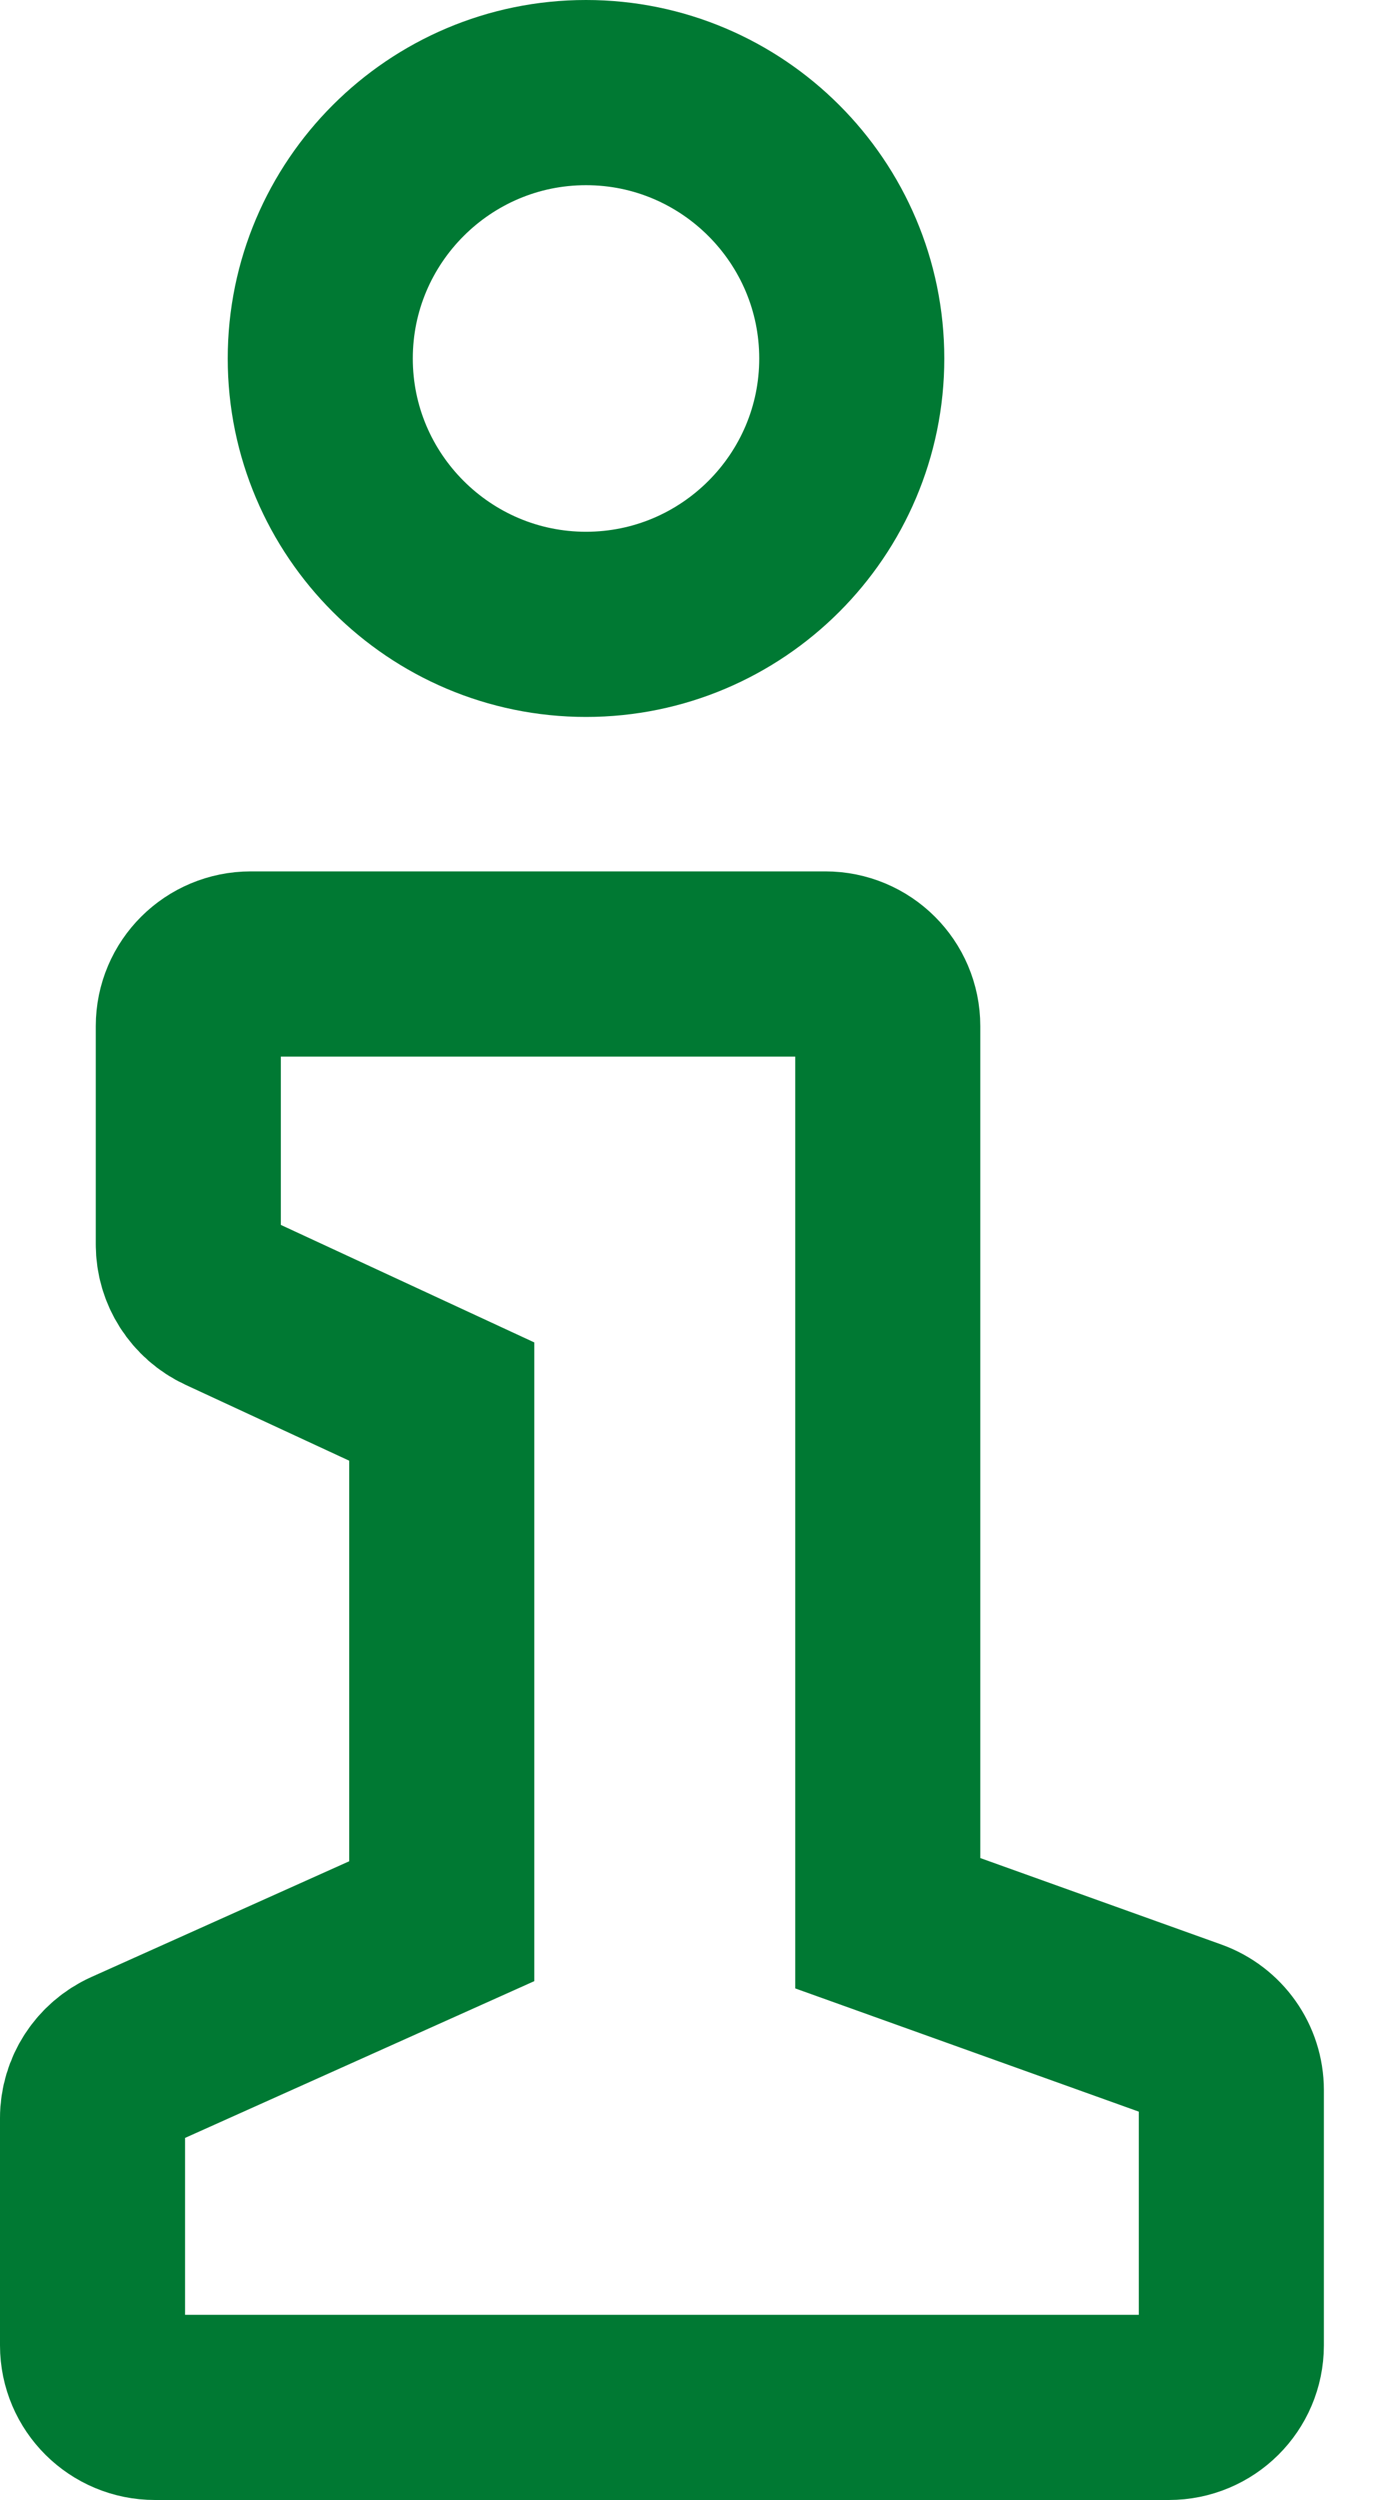
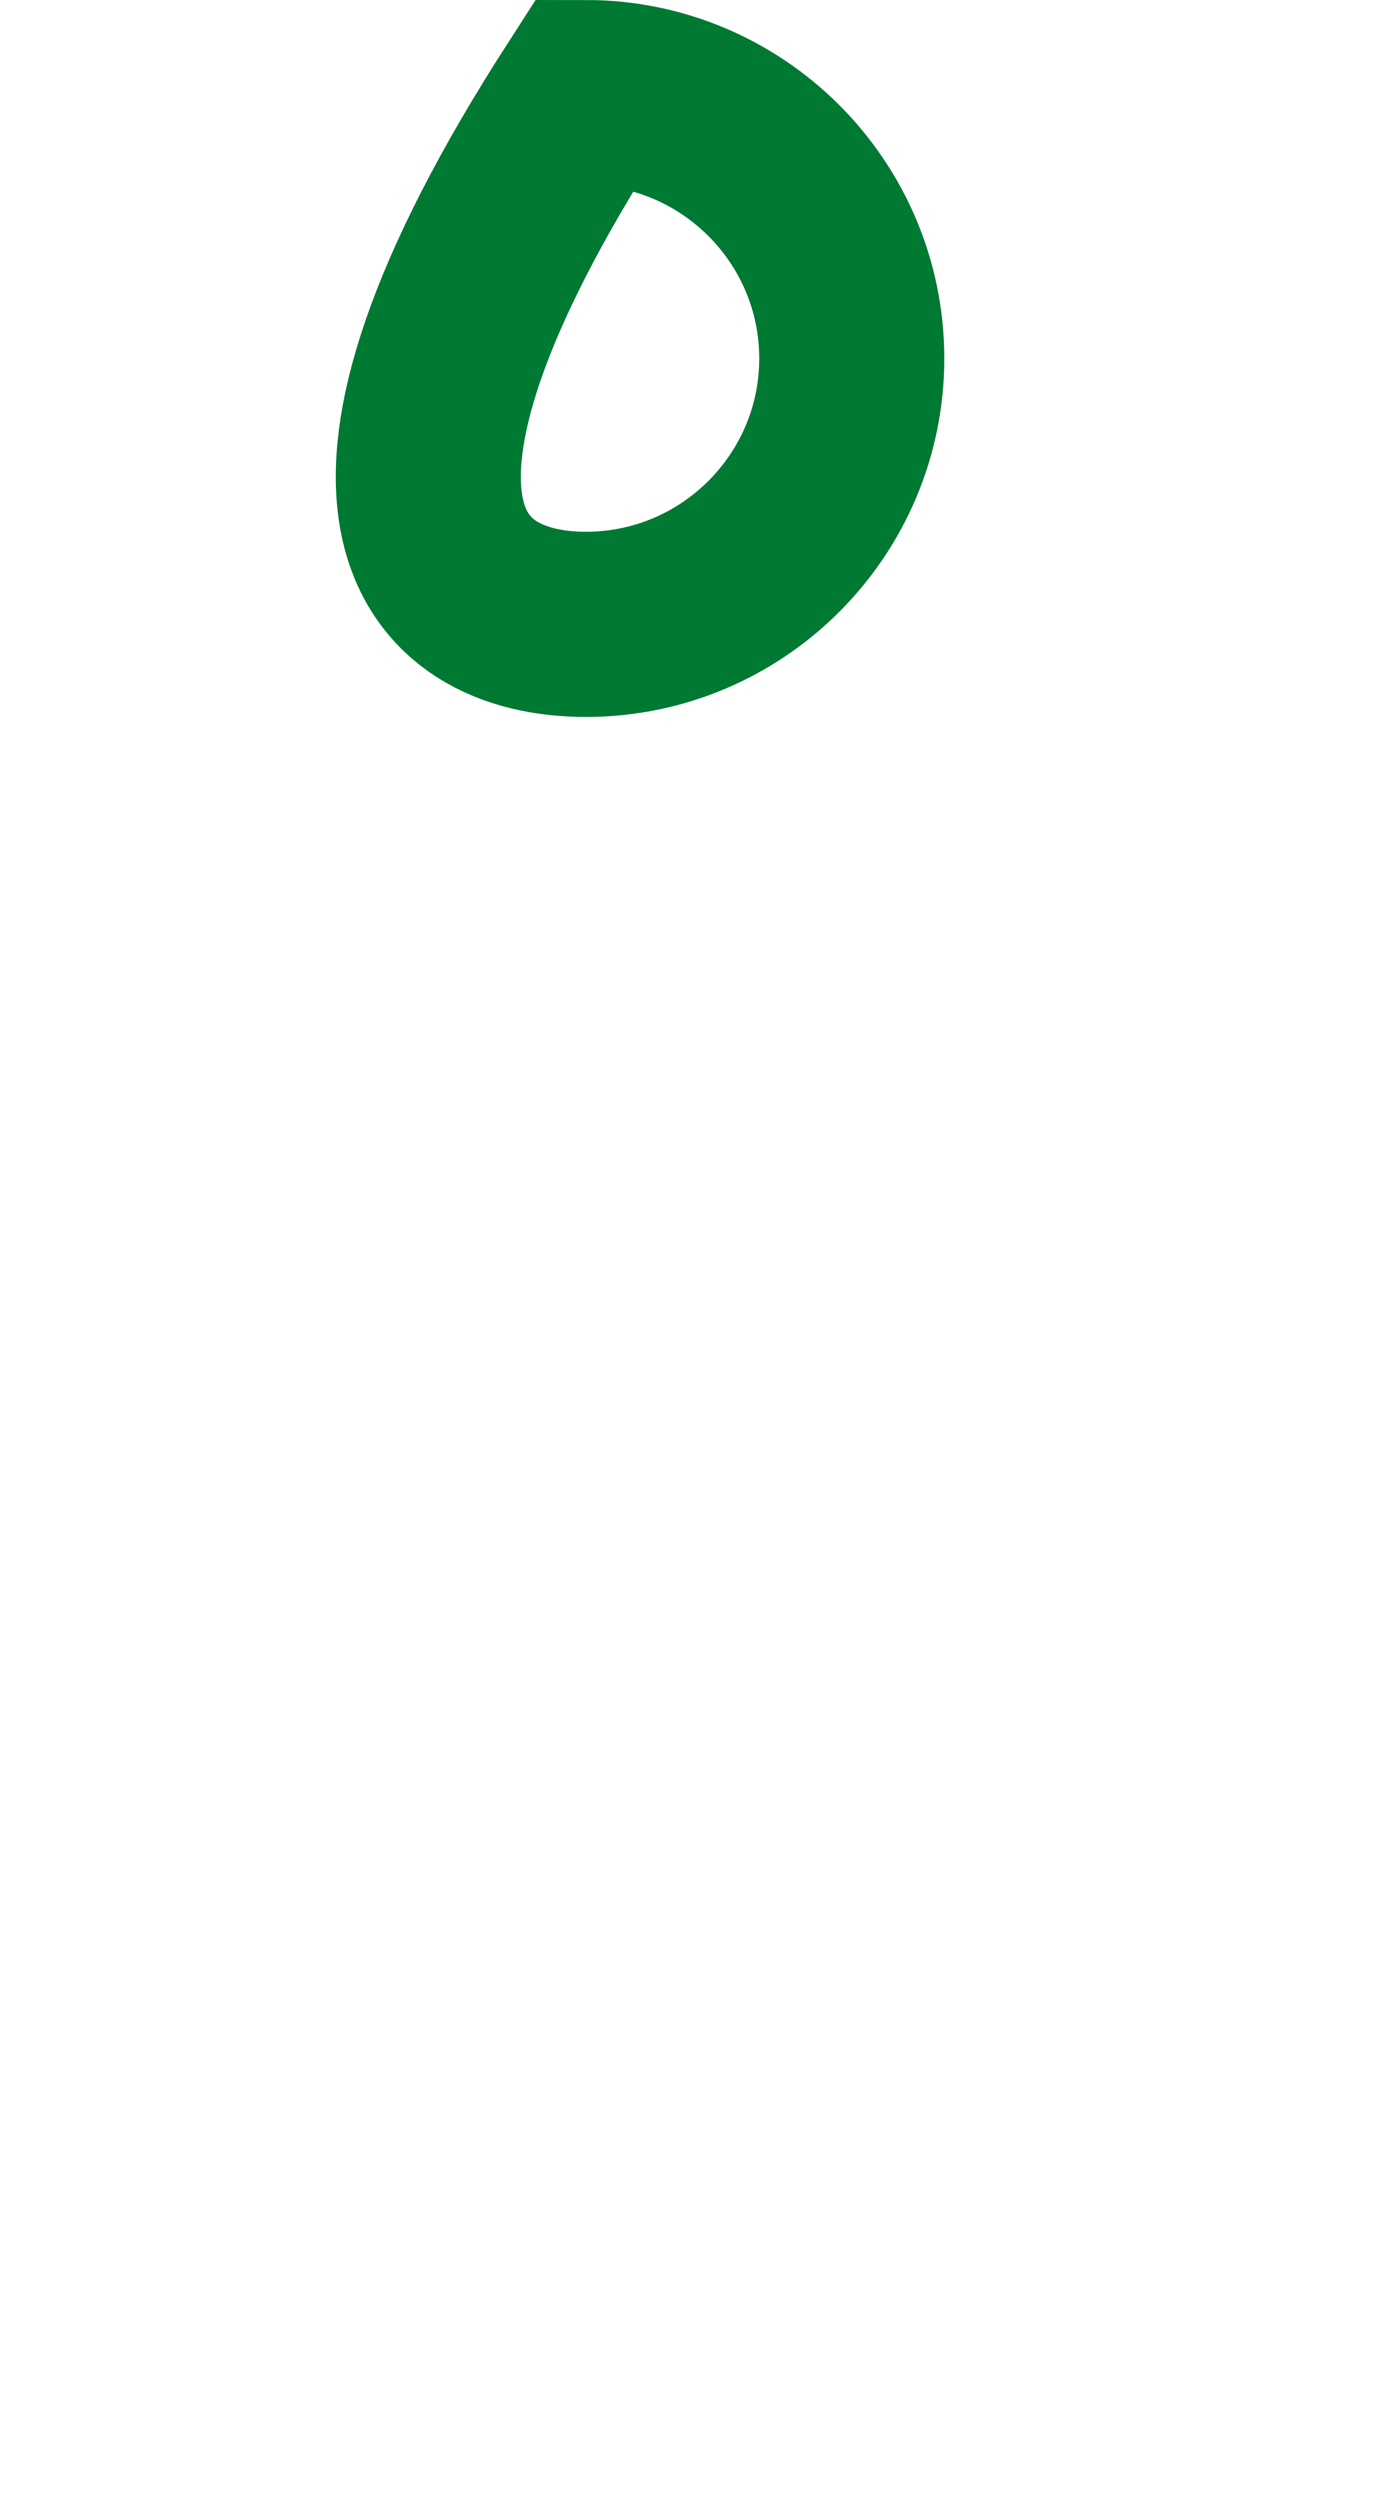
<svg xmlns="http://www.w3.org/2000/svg" width="15px" height="27px" viewBox="0 0 15 27" version="1.1">
  <title>Group 4</title>
  <g id="Salix-homes-Homepage-designs" stroke="none" stroke-width="1" fill="none" fill-rule="evenodd">
    <g id="Manage-your-home---Concept-A---Desktop" transform="translate(-1003, -3300)" stroke="#007933" stroke-width="2">
      <g id="Group-4" transform="translate(1004, 3301)">
-         <path d="M5.333,5.743 C6.916,5.743 8.205,4.455 8.205,2.872 C8.205,1.288 6.916,0 5.333,0 C3.75,0 2.461,1.288 2.461,2.872 C2.461,4.455 3.75,5.743 5.333,5.743" id="Path" />
-         <path d="M11.861,20.942 L8.594,19.771 L8.594,10.082 C8.594,9.711 8.292,9.411 7.919,9.411 L1.71,9.411 C1.337,9.411 1.035,9.711 1.035,10.082 L1.035,12.44 C1.035,12.701 1.187,12.938 1.424,13.048 L3.774,14.137 L3.774,19.749 L0.397,21.264 C0.155,21.373 0,21.612 0,21.875 L0,24.33 C0,24.7 0.302,25 0.675,25 L11.632,25 C12.005,25 12.307,24.7 12.307,24.33 L12.307,21.573 C12.307,21.29 12.129,21.038 11.861,20.942 L11.861,20.942 Z" id="Path" />
+         <path d="M5.333,5.743 C6.916,5.743 8.205,4.455 8.205,2.872 C8.205,1.288 6.916,0 5.333,0 C2.461,4.455 3.75,5.743 5.333,5.743" id="Path" />
      </g>
    </g>
  </g>
</svg>